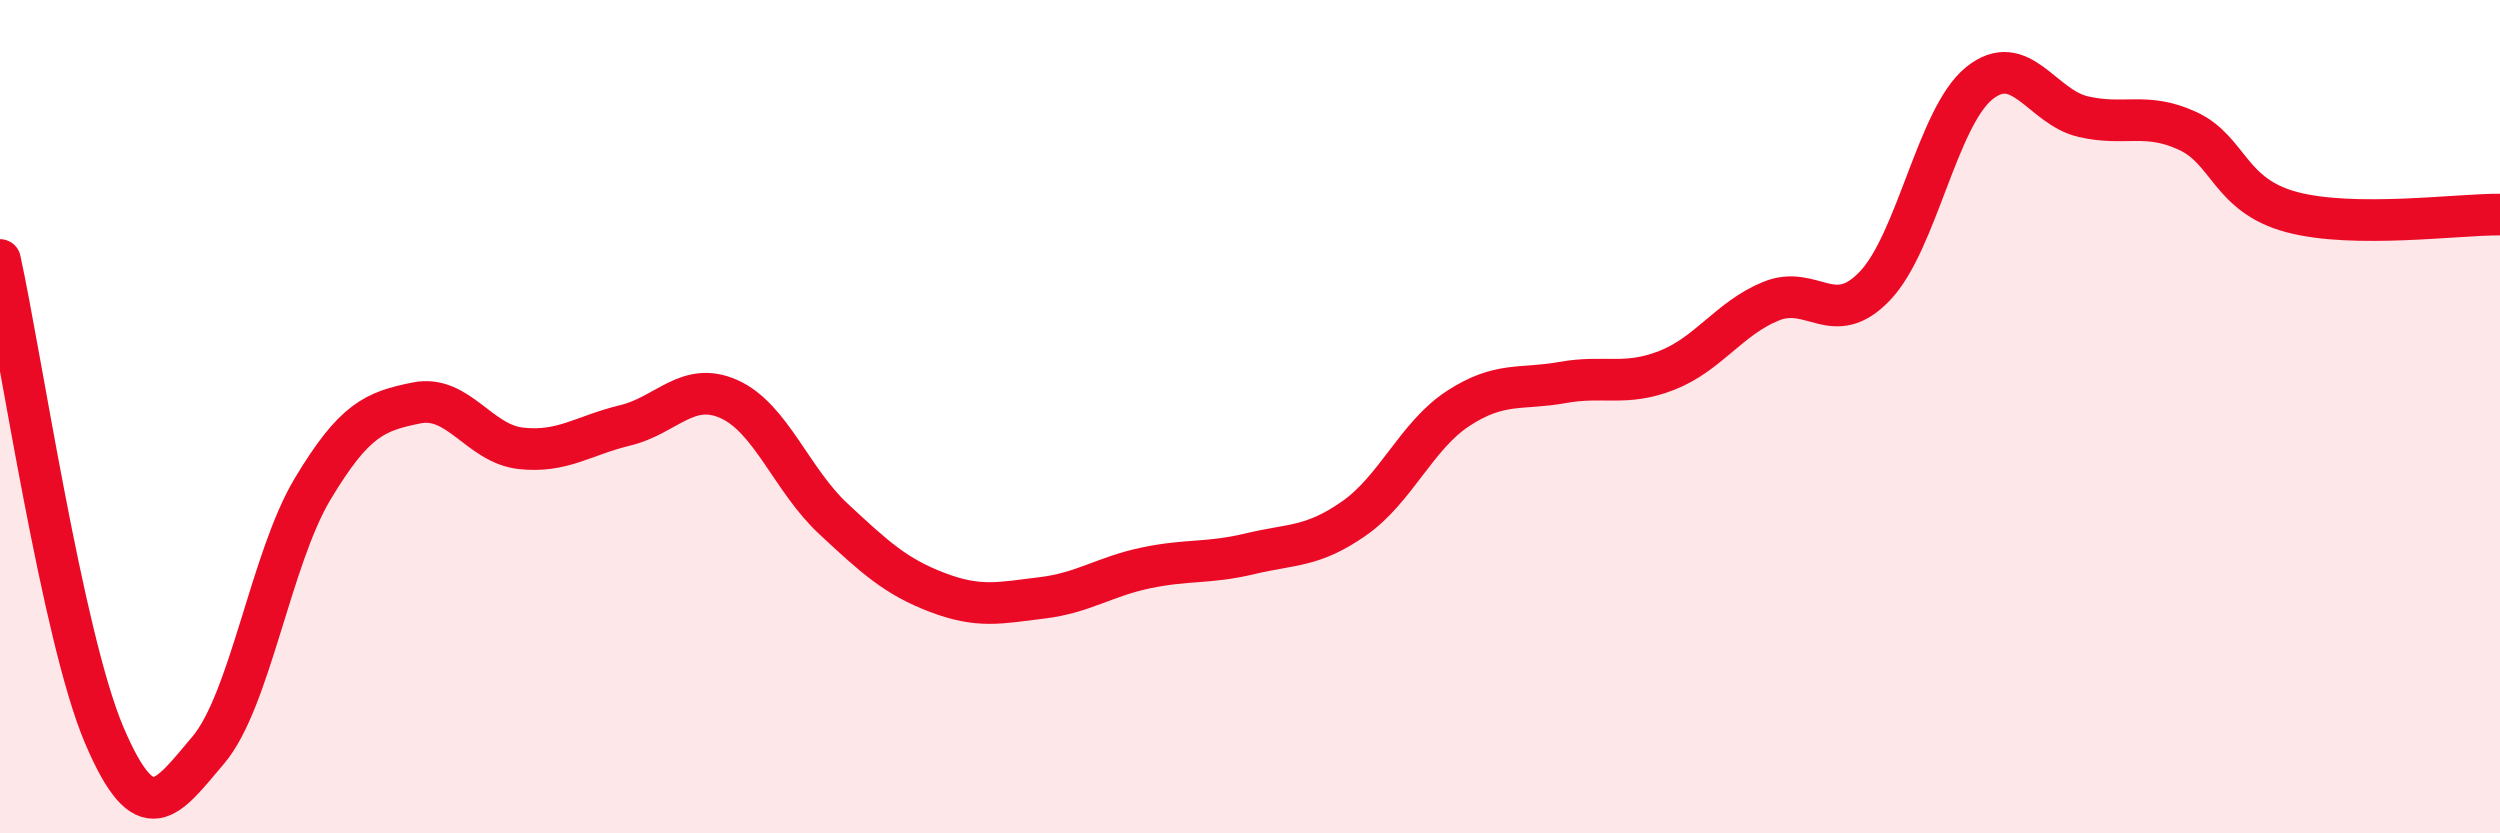
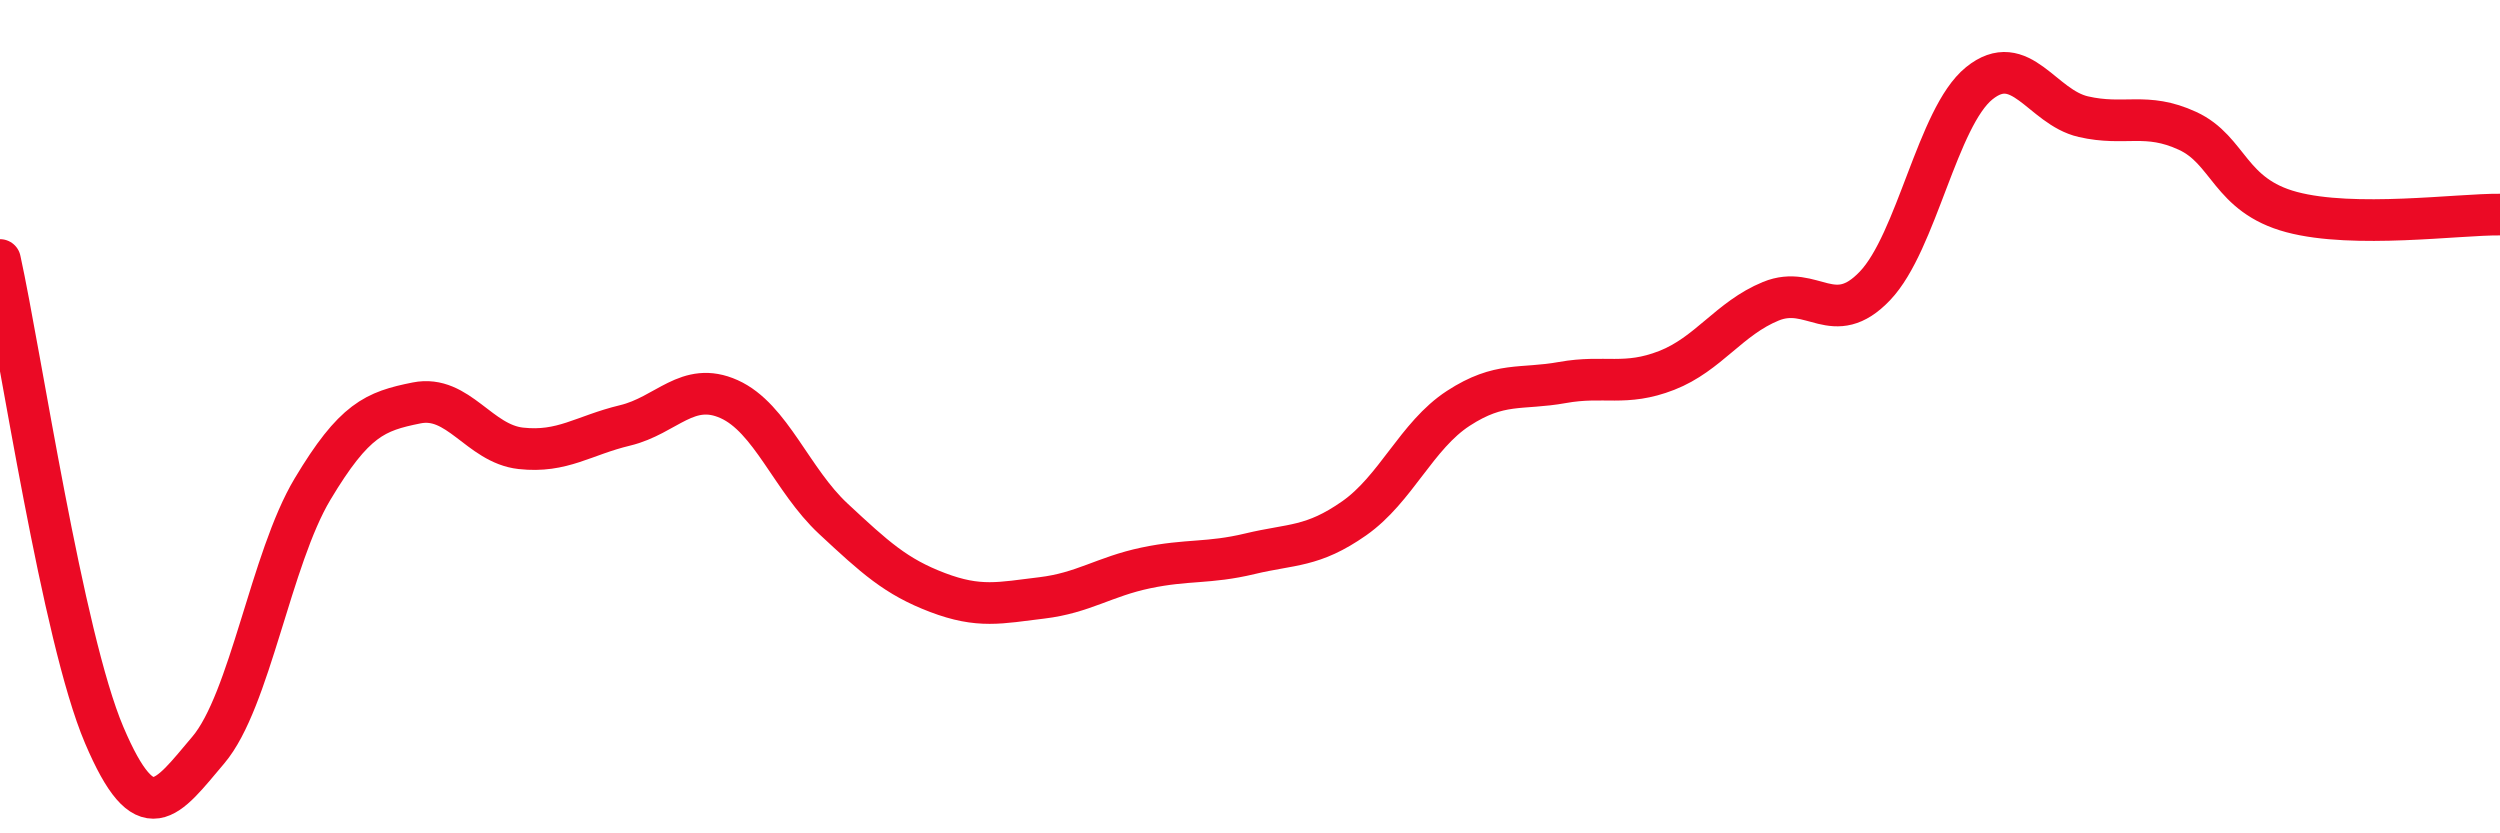
<svg xmlns="http://www.w3.org/2000/svg" width="60" height="20" viewBox="0 0 60 20">
-   <path d="M 0,6.24 C 0.5,8.52 1.5,15.29 2.5,17.64 C 3.5,19.99 4,19.18 5,18 C 6,16.82 6.5,13.41 7.5,11.74 C 8.5,10.07 9,9.87 10,9.67 C 11,9.47 11.5,10.65 12.5,10.76 C 13.5,10.87 14,10.45 15,10.21 C 16,9.97 16.5,9.13 17.5,9.58 C 18.5,10.03 19,11.52 20,12.45 C 21,13.38 21.5,13.84 22.5,14.22 C 23.5,14.6 24,14.47 25,14.35 C 26,14.23 26.5,13.84 27.5,13.63 C 28.5,13.42 29,13.53 30,13.29 C 31,13.05 31.5,13.14 32.5,12.44 C 33.5,11.74 34,10.45 35,9.8 C 36,9.15 36.5,9.36 37.5,9.18 C 38.5,9 39,9.28 40,8.89 C 41,8.5 41.5,7.64 42.5,7.23 C 43.5,6.82 44,7.91 45,6.86 C 46,5.81 46.5,2.81 47.5,2 C 48.5,1.19 49,2.57 50,2.8 C 51,3.03 51.5,2.68 52.5,3.14 C 53.5,3.6 53.5,4.69 55,5.09 C 56.5,5.49 59,5.14 60,5.15L60 20L0 20Z" fill="#EB0A25" opacity="0.1" stroke-linecap="round" stroke-linejoin="round" />
  <path d="M 0,6.24 C 0.5,8.52 1.5,15.29 2.5,17.64 C 3.5,19.99 4,19.18 5,18 C 6,16.82 6.5,13.41 7.5,11.74 C 8.5,10.07 9,9.87 10,9.67 C 11,9.47 11.5,10.65 12.5,10.76 C 13.5,10.87 14,10.45 15,10.21 C 16,9.97 16.5,9.13 17.5,9.58 C 18.5,10.03 19,11.52 20,12.45 C 21,13.38 21.5,13.84 22.5,14.22 C 23.5,14.6 24,14.47 25,14.35 C 26,14.23 26.5,13.84 27.5,13.63 C 28.5,13.42 29,13.53 30,13.29 C 31,13.05 31.5,13.14 32.5,12.44 C 33.5,11.74 34,10.45 35,9.8 C 36,9.15 36.5,9.36 37.5,9.18 C 38.5,9 39,9.28 40,8.89 C 41,8.5 41.5,7.64 42.5,7.23 C 43.5,6.82 44,7.91 45,6.86 C 46,5.81 46.5,2.81 47.5,2 C 48.5,1.19 49,2.57 50,2.8 C 51,3.03 51.5,2.68 52.5,3.14 C 53.5,3.6 53.5,4.69 55,5.09 C 56.5,5.49 59,5.14 60,5.15" stroke="#EB0A25" stroke-width="1" fill="none" stroke-linecap="round" stroke-linejoin="round" />
</svg>